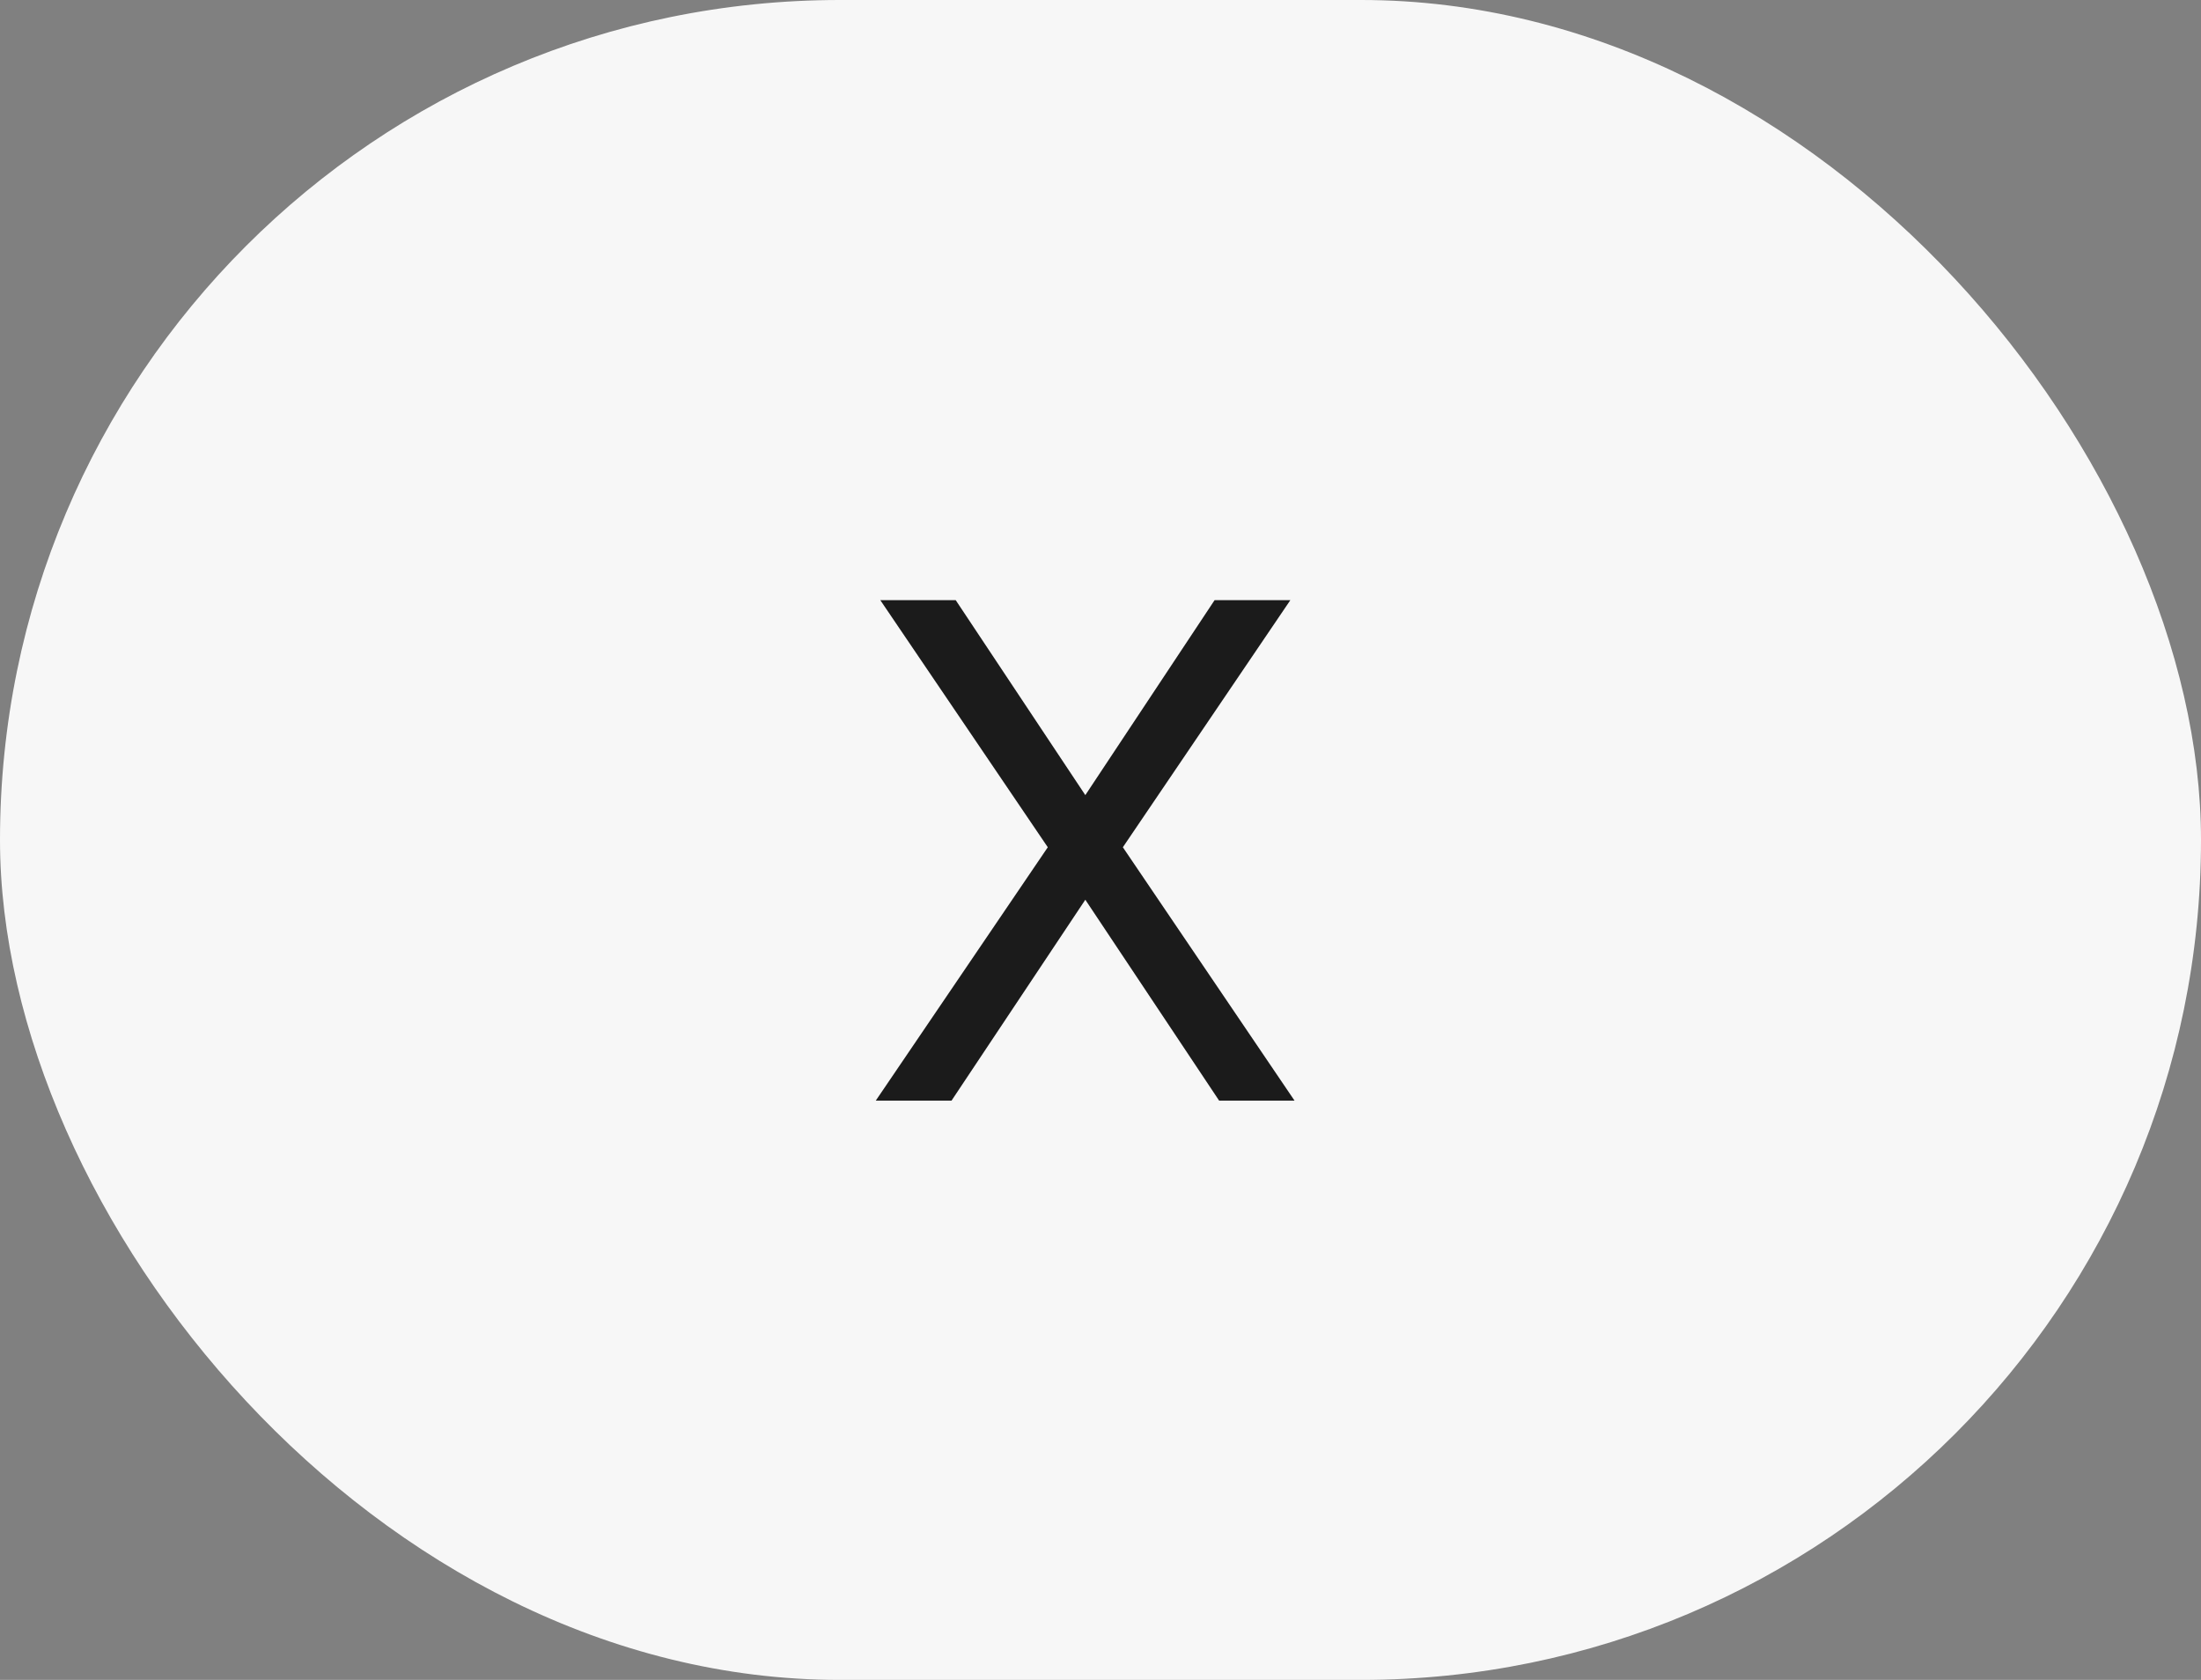
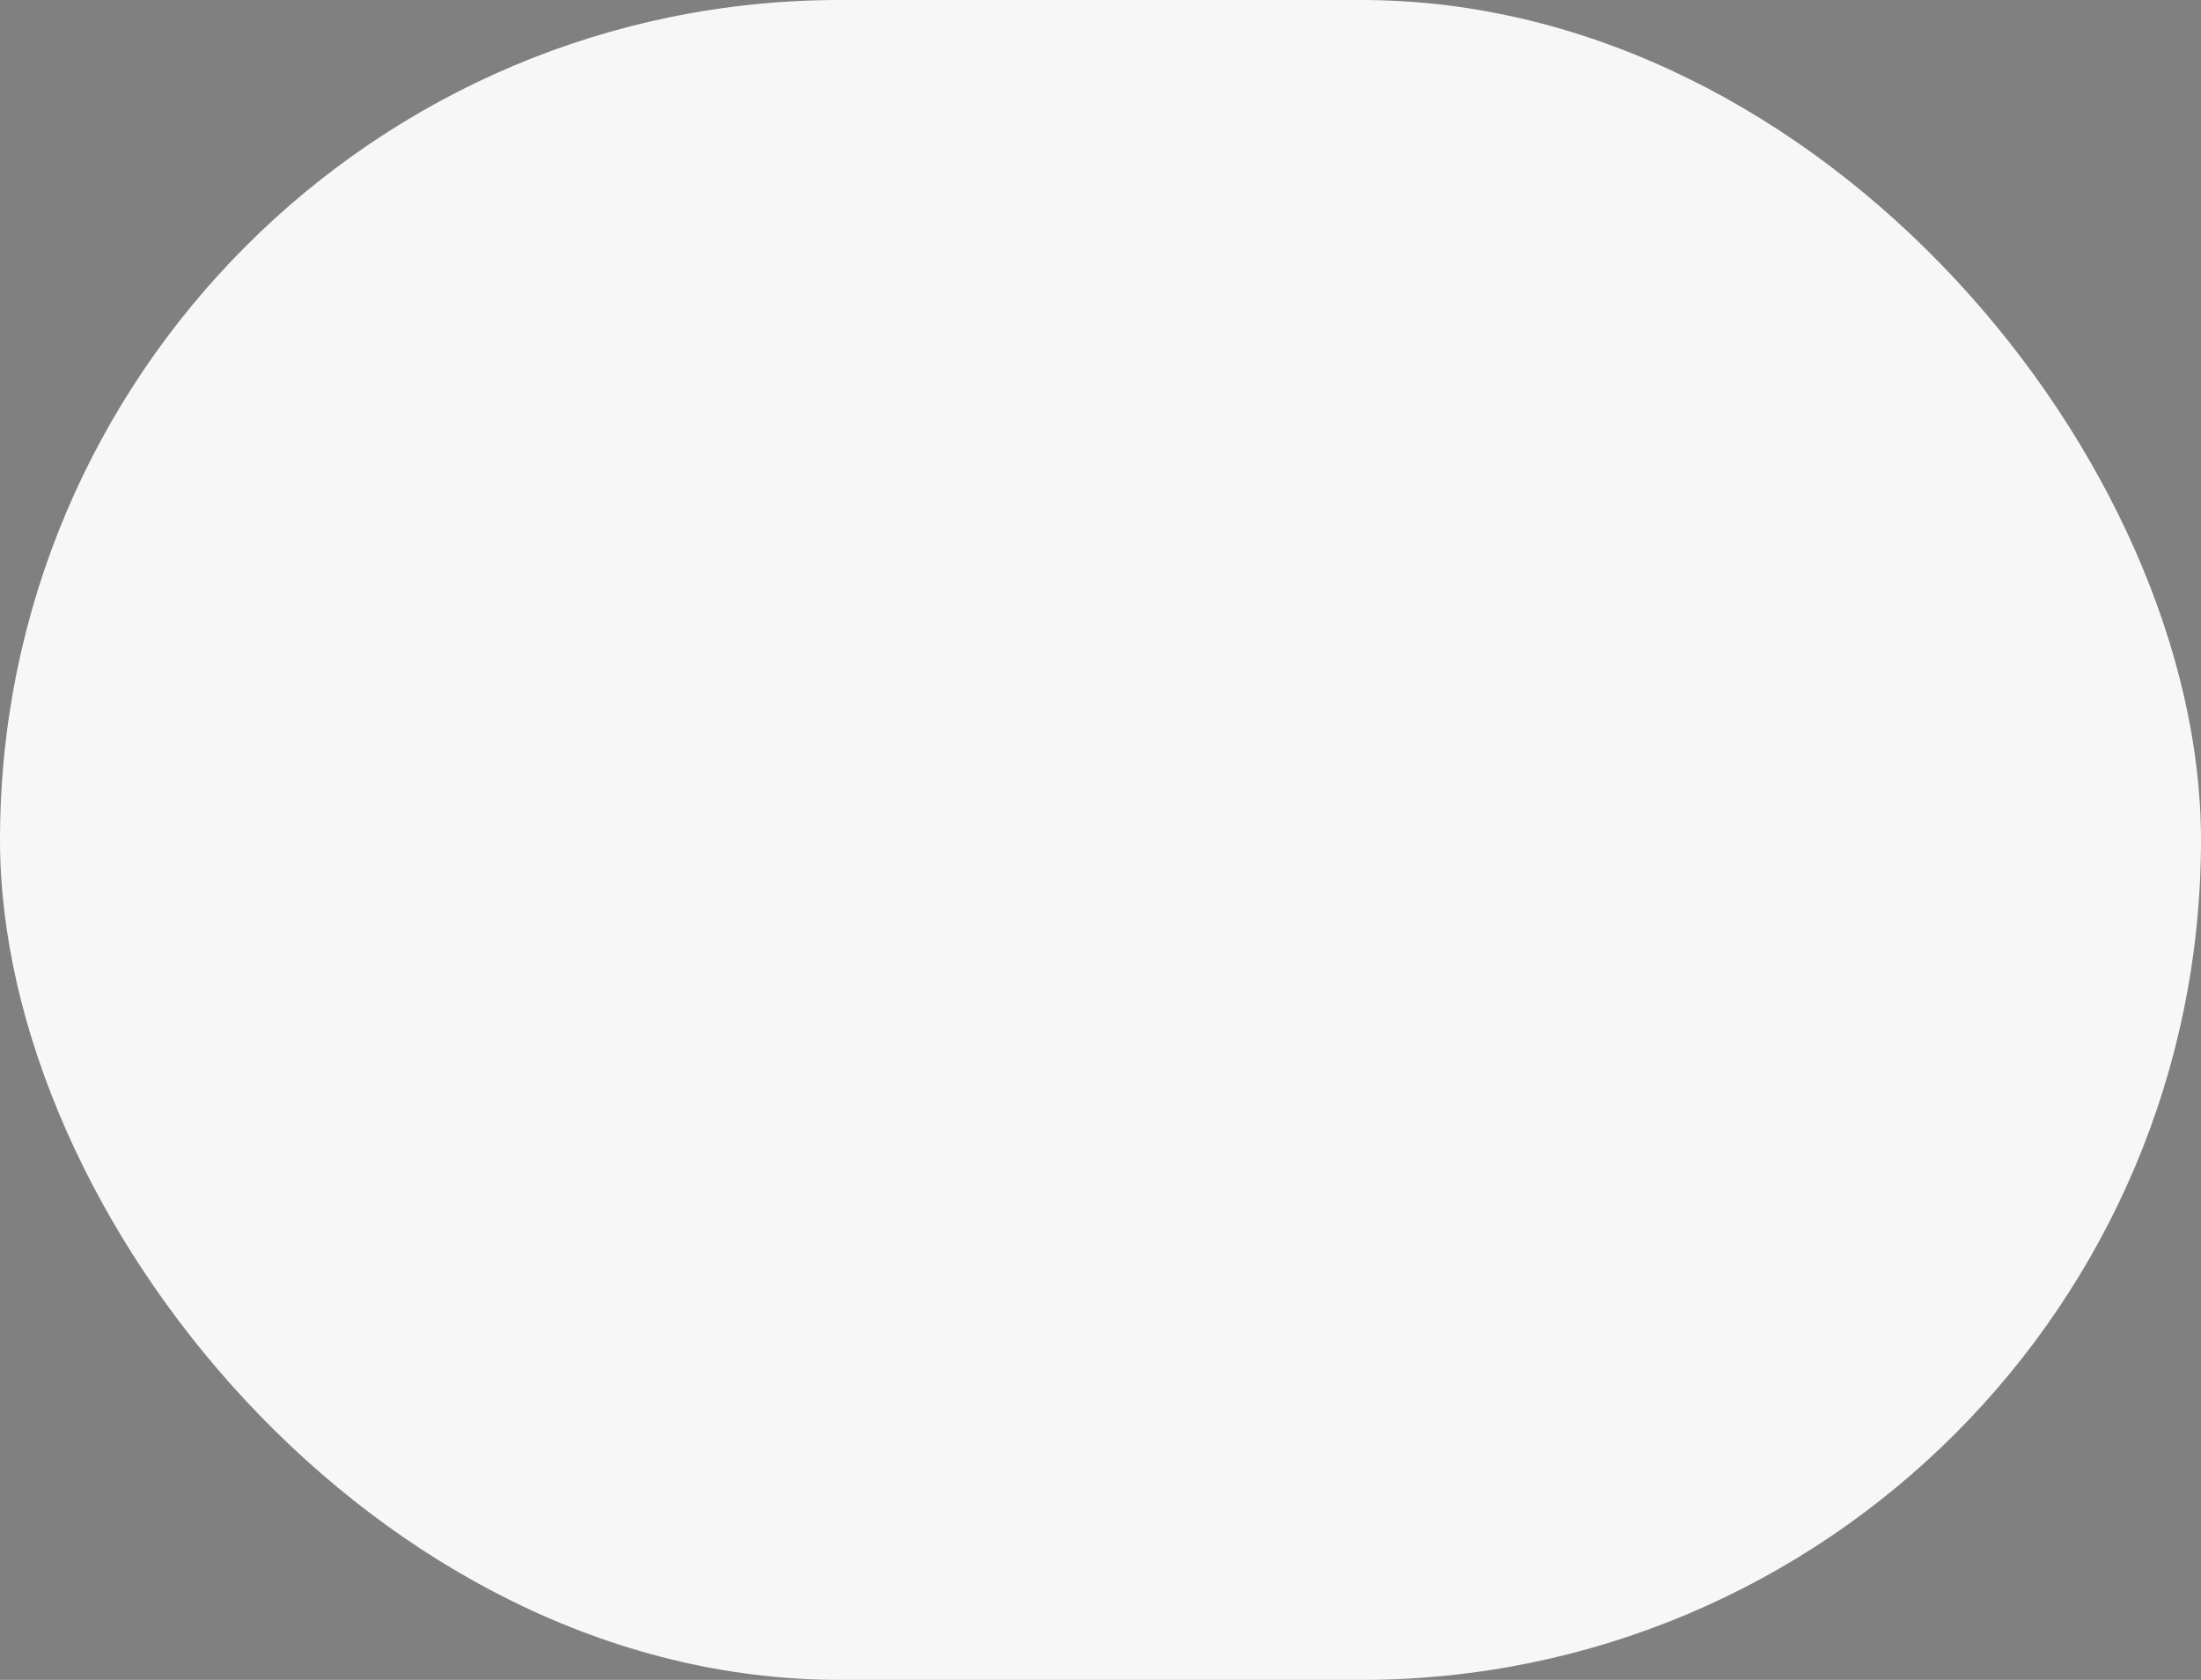
<svg xmlns="http://www.w3.org/2000/svg" width="38" height="29" viewBox="0 0 38 29" fill="none">
  <rect x="0" y="0" width="38" height="29" fill="#808080" stroke="none" />
  <rect width="38" height="29" rx="14.5" fill="#F7F7F7" />
-   <path d="M15.12 19L18.09 14.626L15.198 10.36H16.5L18.738 13.726L20.97 10.36H22.278L19.386 14.626L22.35 19H21.048L18.738 15.532L16.428 19H15.12Z" fill="#1B1B1B" />
</svg>